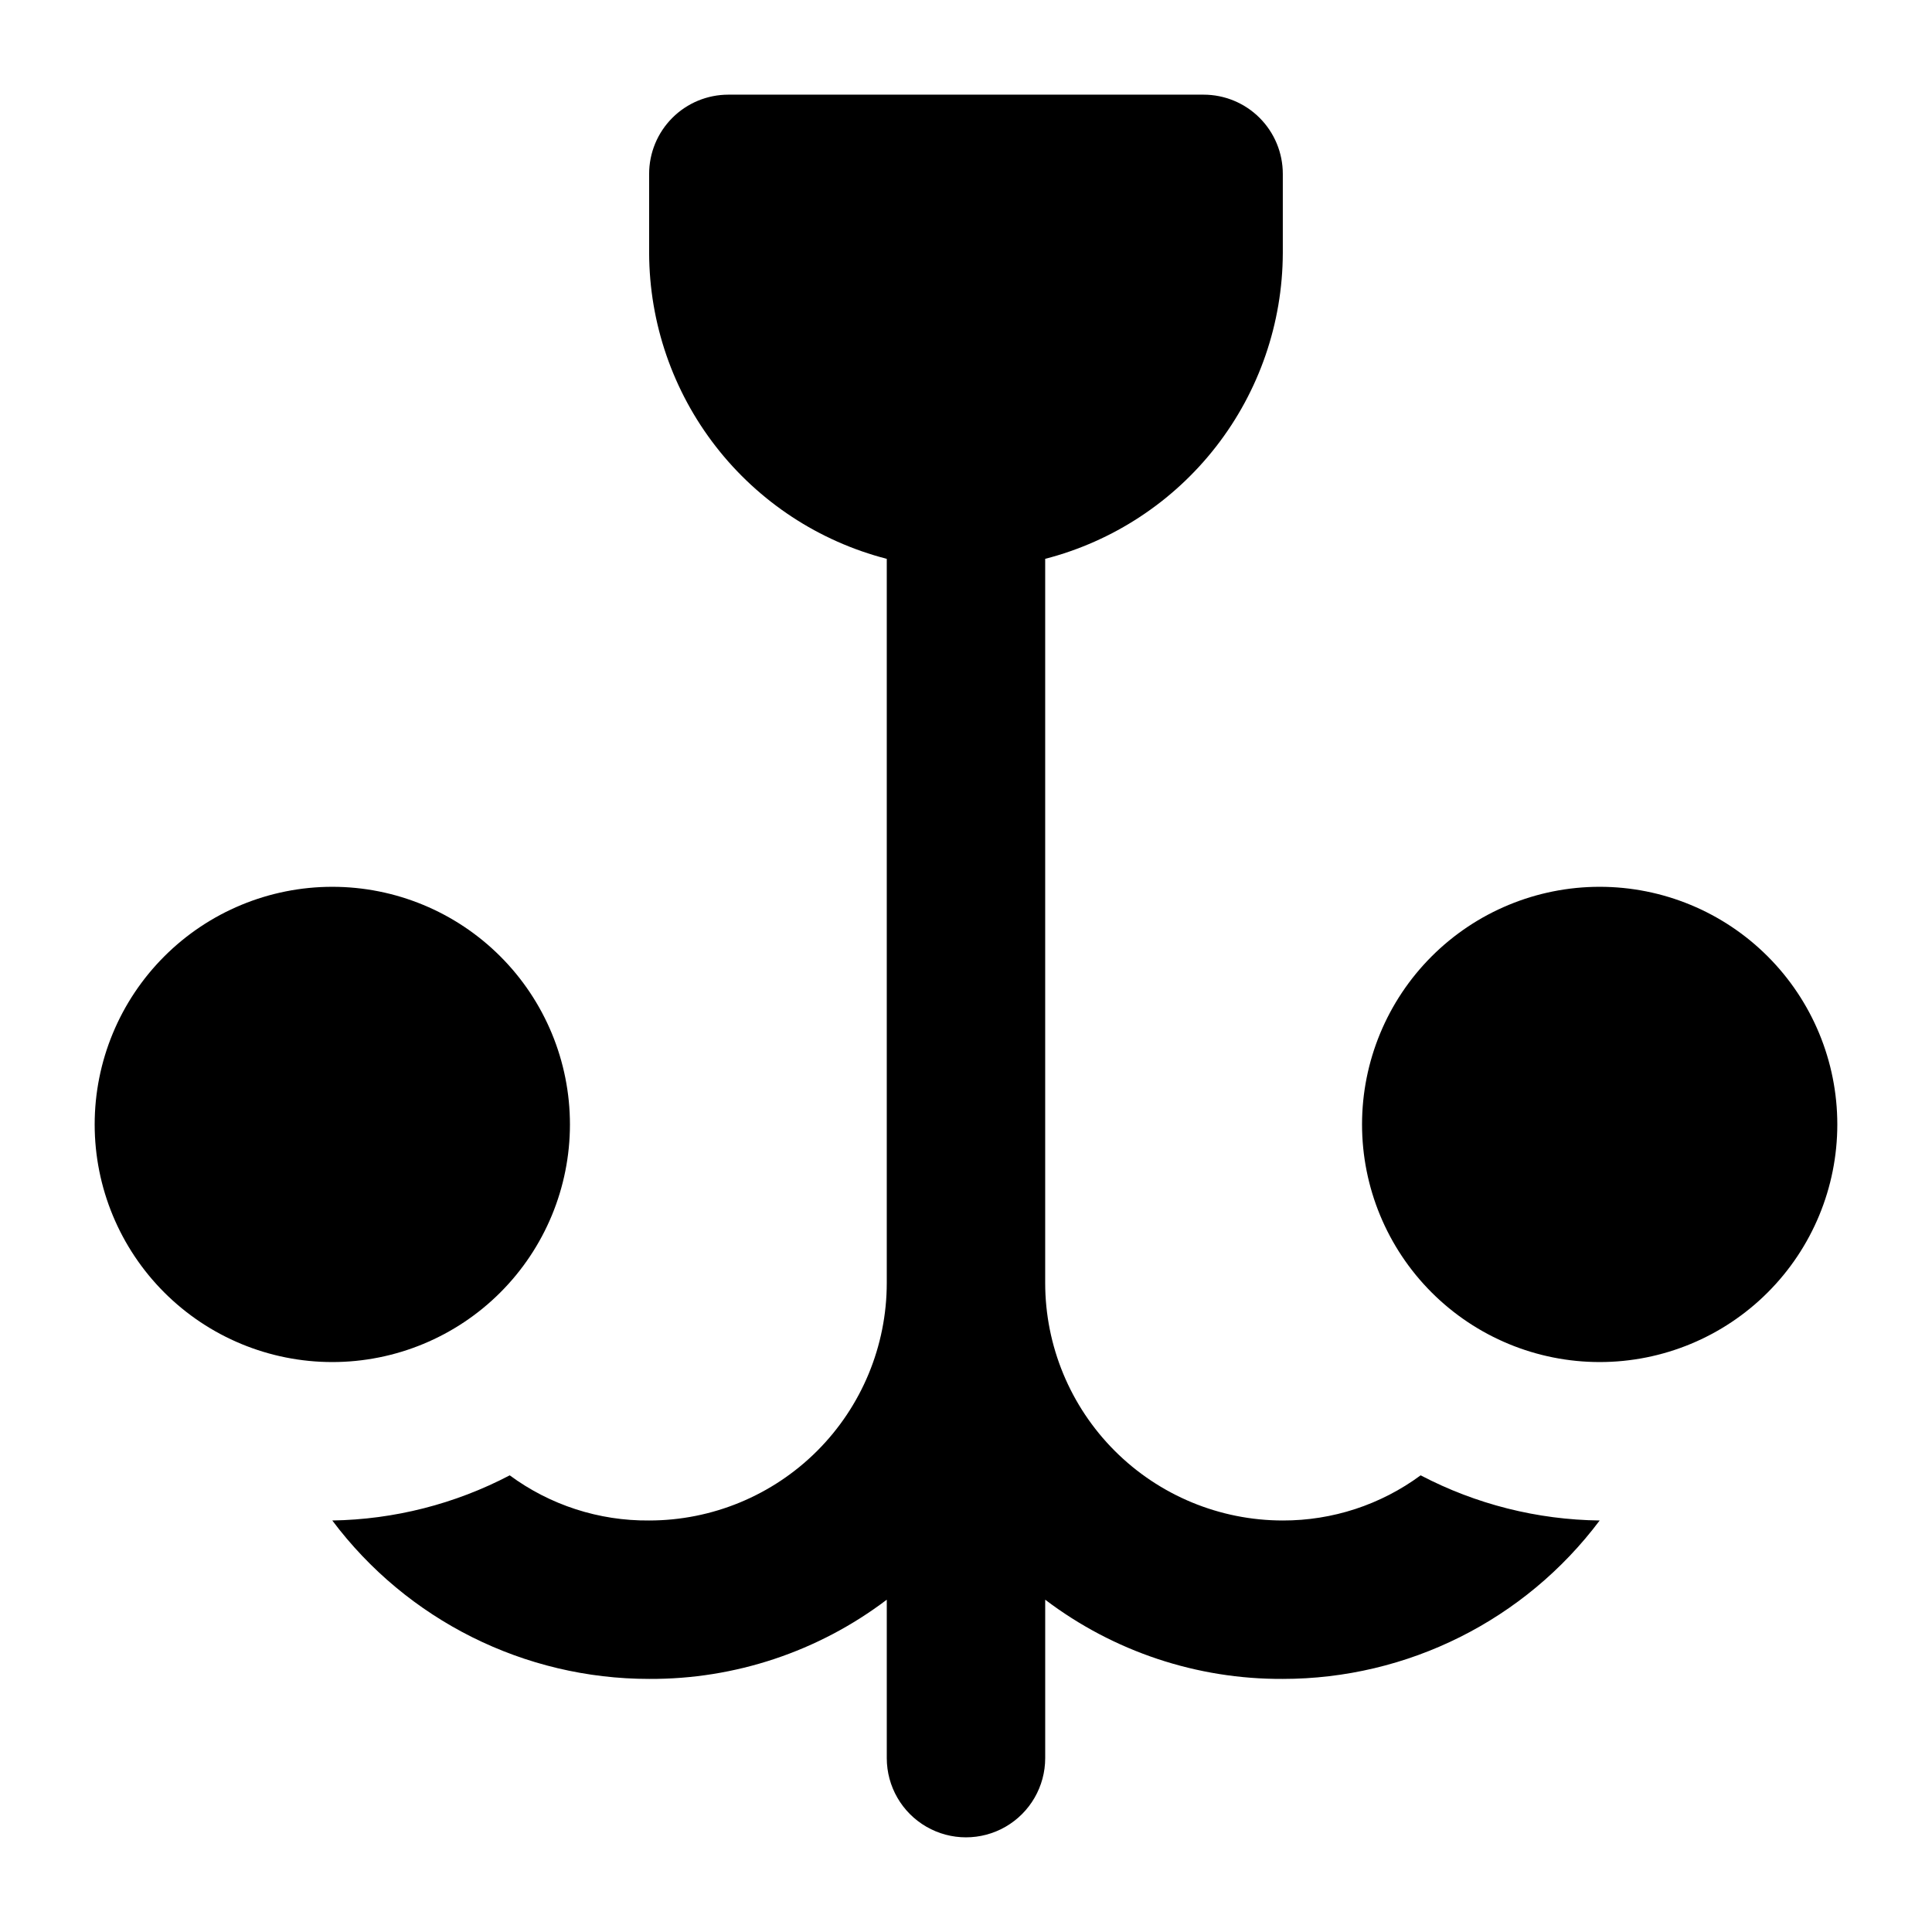
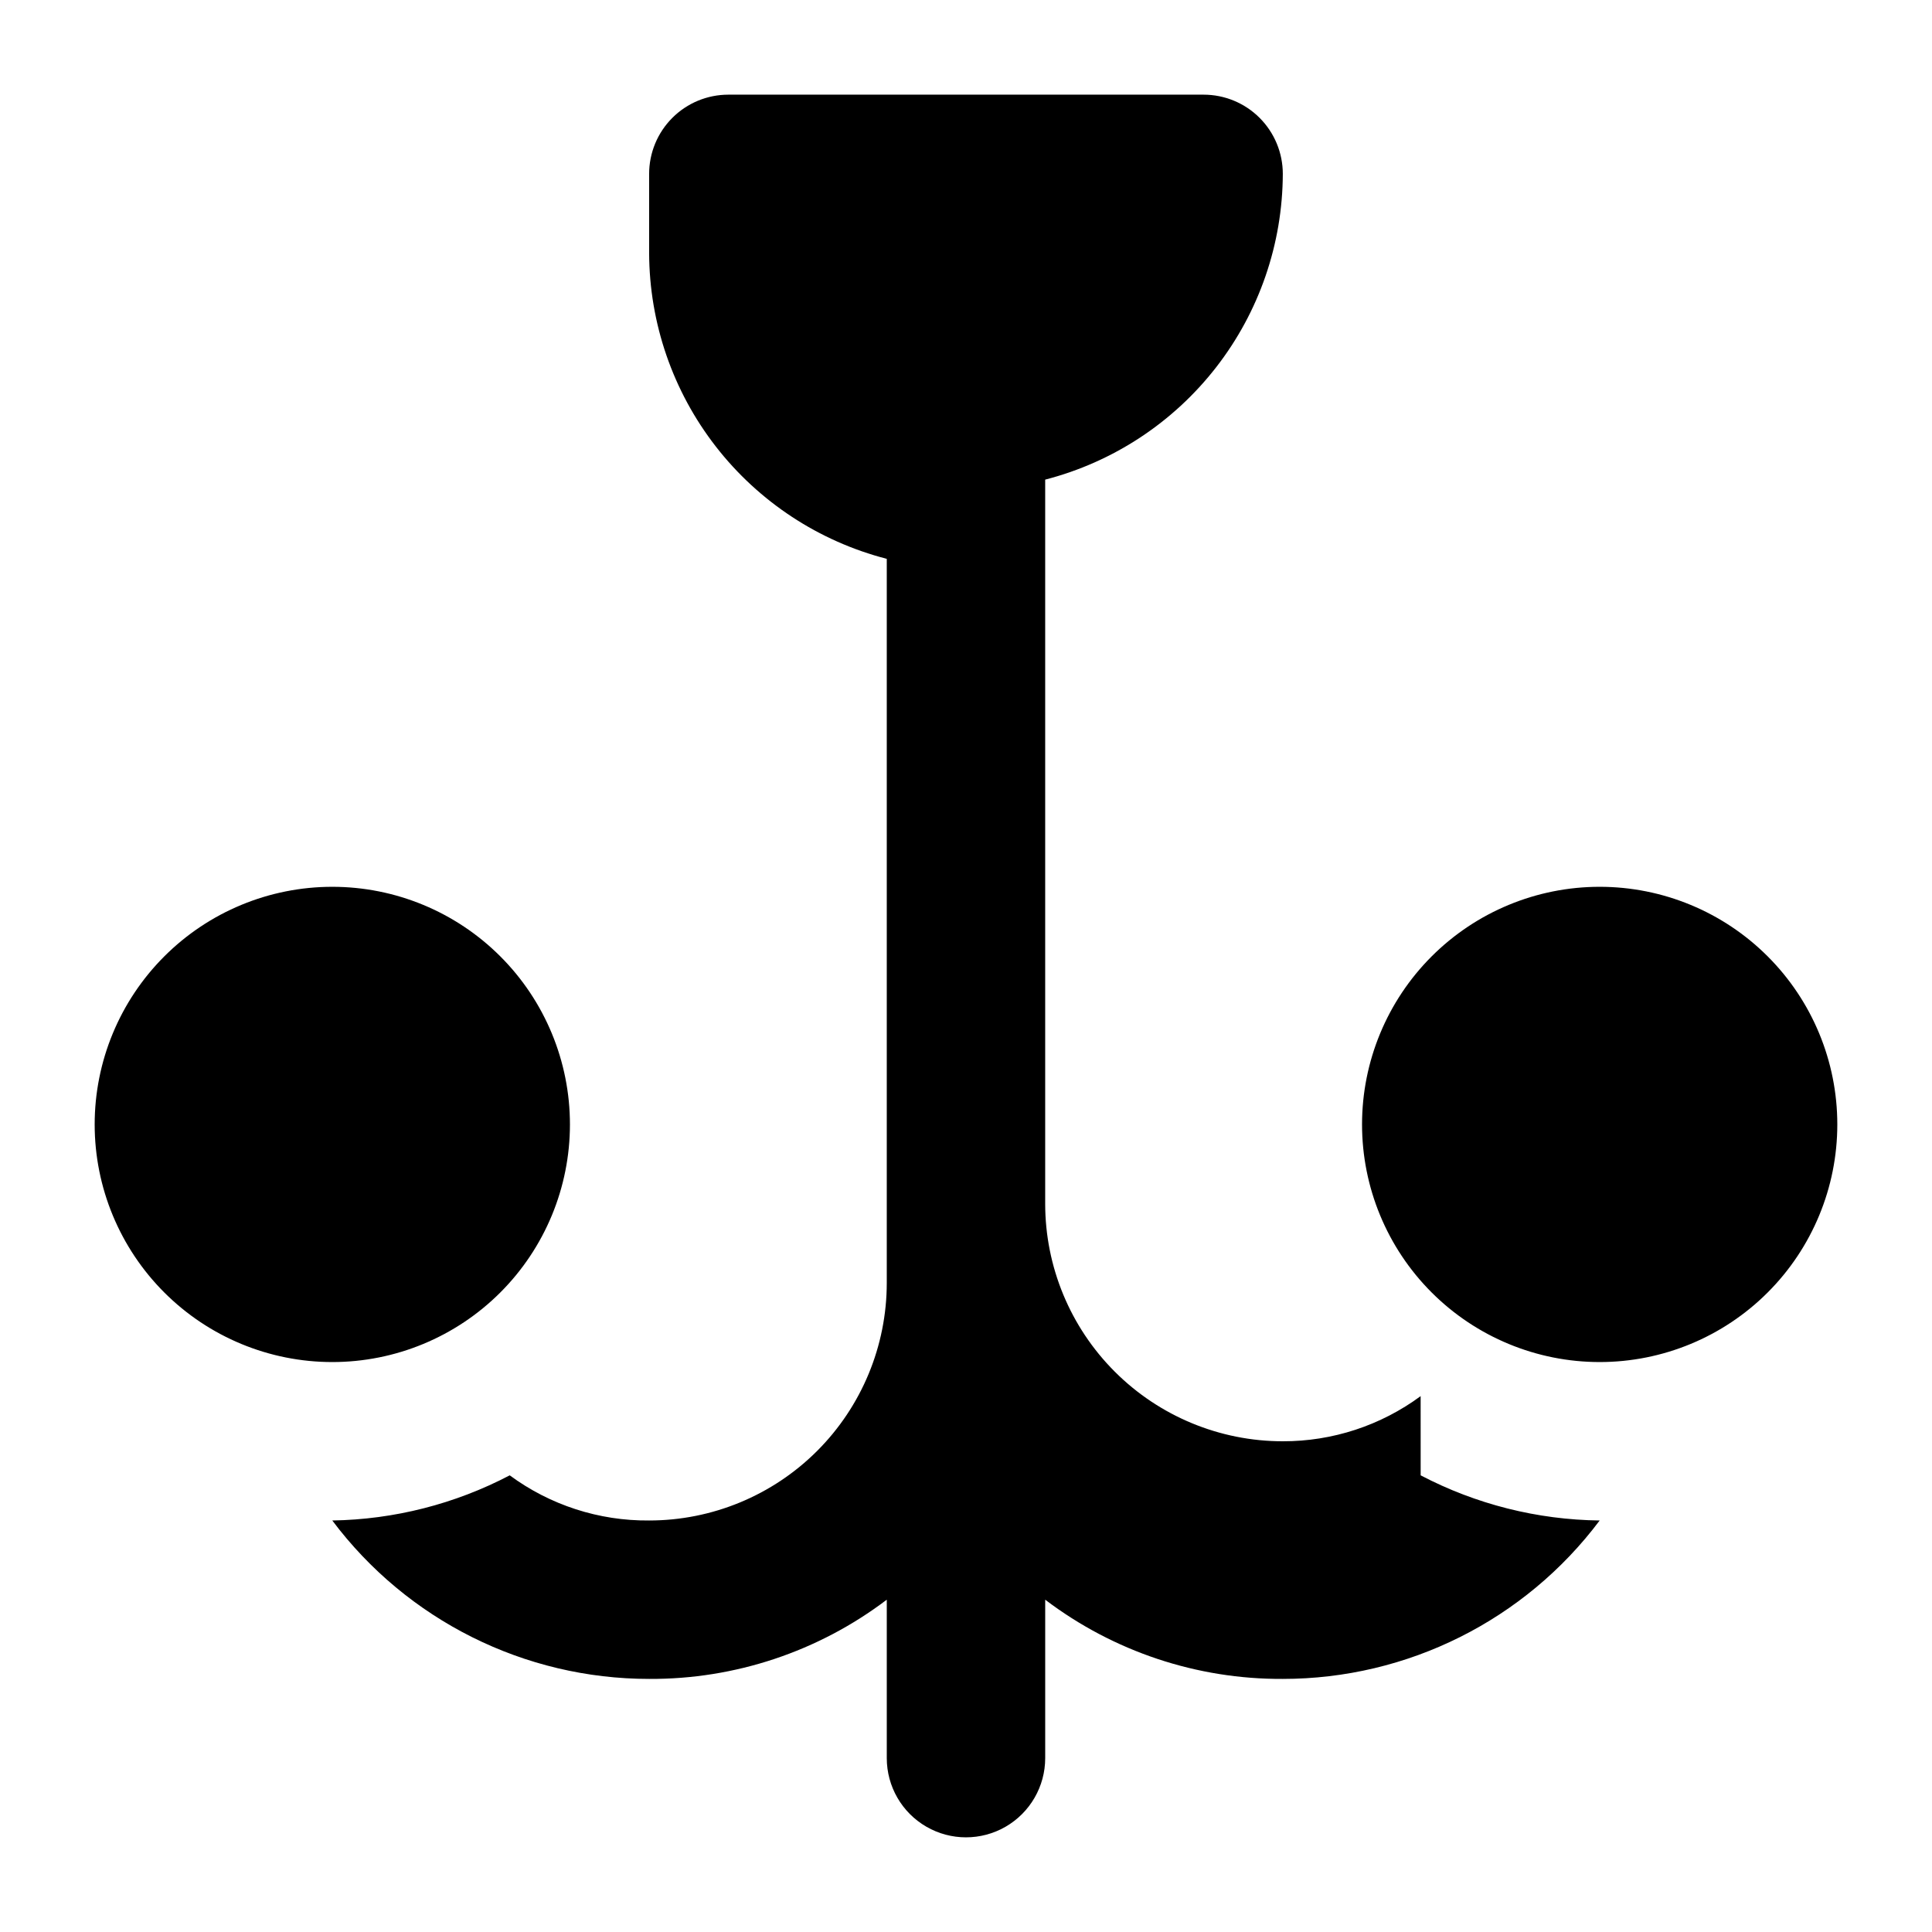
<svg xmlns="http://www.w3.org/2000/svg" fill="#000000" width="800px" height="800px" version="1.1" viewBox="144 144 512 512">
-   <path d="m520.49 534.98c14.652 7.672 30.906 11.77 47.441 11.965-19.82 26.43-50.93 41.984-83.969 41.984-22.727 0.125-44.863-7.254-62.973-20.992v41.984c0 7.5-4.004 14.43-10.496 18.18-6.496 3.75-14.5 3.75-20.992 0-6.496-3.75-10.496-10.68-10.496-18.18v-41.984c-18.113 13.738-40.246 21.117-62.977 20.992-33.039 0-64.148-15.555-83.969-41.984 16.395-0.258 32.496-4.359 47.023-11.965 10.691 7.887 23.656 12.086 36.945 11.965 16.703 0 32.719-6.633 44.531-18.445 11.809-11.809 18.445-27.828 18.445-44.531v-191.87c-17.98-4.641-33.914-15.109-45.309-29.773-11.395-14.66-17.609-32.688-17.668-51.254v-20.992c0-5.566 2.211-10.906 6.148-14.844s9.273-6.148 14.844-6.148h125.95c5.566 0 10.906 2.211 14.84 6.148 3.938 3.938 6.148 9.277 6.148 14.844v20.992c-0.059 18.566-6.273 36.594-17.668 51.254-11.395 14.664-27.328 25.133-45.305 29.773v191.87c0 16.703 6.633 32.723 18.445 44.531 11.809 11.812 27.828 18.445 44.527 18.445 13.145 0.031 25.949-4.164 36.527-11.965zm47.441-155.97c-16.699 0-32.719 6.633-44.531 18.445-11.809 11.809-18.445 27.828-18.445 44.531 0 16.699 6.637 32.719 18.445 44.527 11.812 11.812 27.832 18.445 44.531 18.445 16.703 0 32.723-6.633 44.531-18.445 11.812-11.809 18.445-27.828 18.445-44.527 0-16.703-6.633-32.723-18.445-44.531-11.809-11.812-27.828-18.445-44.531-18.445zm-272.89 62.977c0-16.703-6.637-32.723-18.445-44.531-11.812-11.812-27.828-18.445-44.531-18.445s-32.723 6.633-44.531 18.445c-11.809 11.809-18.445 27.828-18.445 44.531 0 16.699 6.637 32.719 18.445 44.527 11.809 11.812 27.828 18.445 44.531 18.445s32.719-6.633 44.531-18.445c11.809-11.809 18.445-27.828 18.445-44.527z" />
+   <path d="m520.49 534.98c14.652 7.672 30.906 11.77 47.441 11.965-19.82 26.43-50.93 41.984-83.969 41.984-22.727 0.125-44.863-7.254-62.973-20.992v41.984c0 7.5-4.004 14.43-10.496 18.18-6.496 3.75-14.5 3.75-20.992 0-6.496-3.75-10.496-10.68-10.496-18.18v-41.984c-18.113 13.738-40.246 21.117-62.977 20.992-33.039 0-64.148-15.555-83.969-41.984 16.395-0.258 32.496-4.359 47.023-11.965 10.691 7.887 23.656 12.086 36.945 11.965 16.703 0 32.719-6.633 44.531-18.445 11.809-11.809 18.445-27.828 18.445-44.531v-191.87c-17.98-4.641-33.914-15.109-45.309-29.773-11.395-14.66-17.609-32.688-17.668-51.254v-20.992c0-5.566 2.211-10.906 6.148-14.844s9.273-6.148 14.844-6.148h125.95c5.566 0 10.906 2.211 14.84 6.148 3.938 3.938 6.148 9.277 6.148 14.844c-0.059 18.566-6.273 36.594-17.668 51.254-11.395 14.664-27.328 25.133-45.305 29.773v191.87c0 16.703 6.633 32.723 18.445 44.531 11.809 11.812 27.828 18.445 44.527 18.445 13.145 0.031 25.949-4.164 36.527-11.965zm47.441-155.97c-16.699 0-32.719 6.633-44.531 18.445-11.809 11.809-18.445 27.828-18.445 44.531 0 16.699 6.637 32.719 18.445 44.527 11.812 11.812 27.832 18.445 44.531 18.445 16.703 0 32.723-6.633 44.531-18.445 11.812-11.809 18.445-27.828 18.445-44.527 0-16.703-6.633-32.723-18.445-44.531-11.809-11.812-27.828-18.445-44.531-18.445zm-272.89 62.977c0-16.703-6.637-32.723-18.445-44.531-11.812-11.812-27.828-18.445-44.531-18.445s-32.723 6.633-44.531 18.445c-11.809 11.809-18.445 27.828-18.445 44.531 0 16.699 6.637 32.719 18.445 44.527 11.809 11.812 27.828 18.445 44.531 18.445s32.719-6.633 44.531-18.445c11.809-11.809 18.445-27.828 18.445-44.527z" />
</svg>